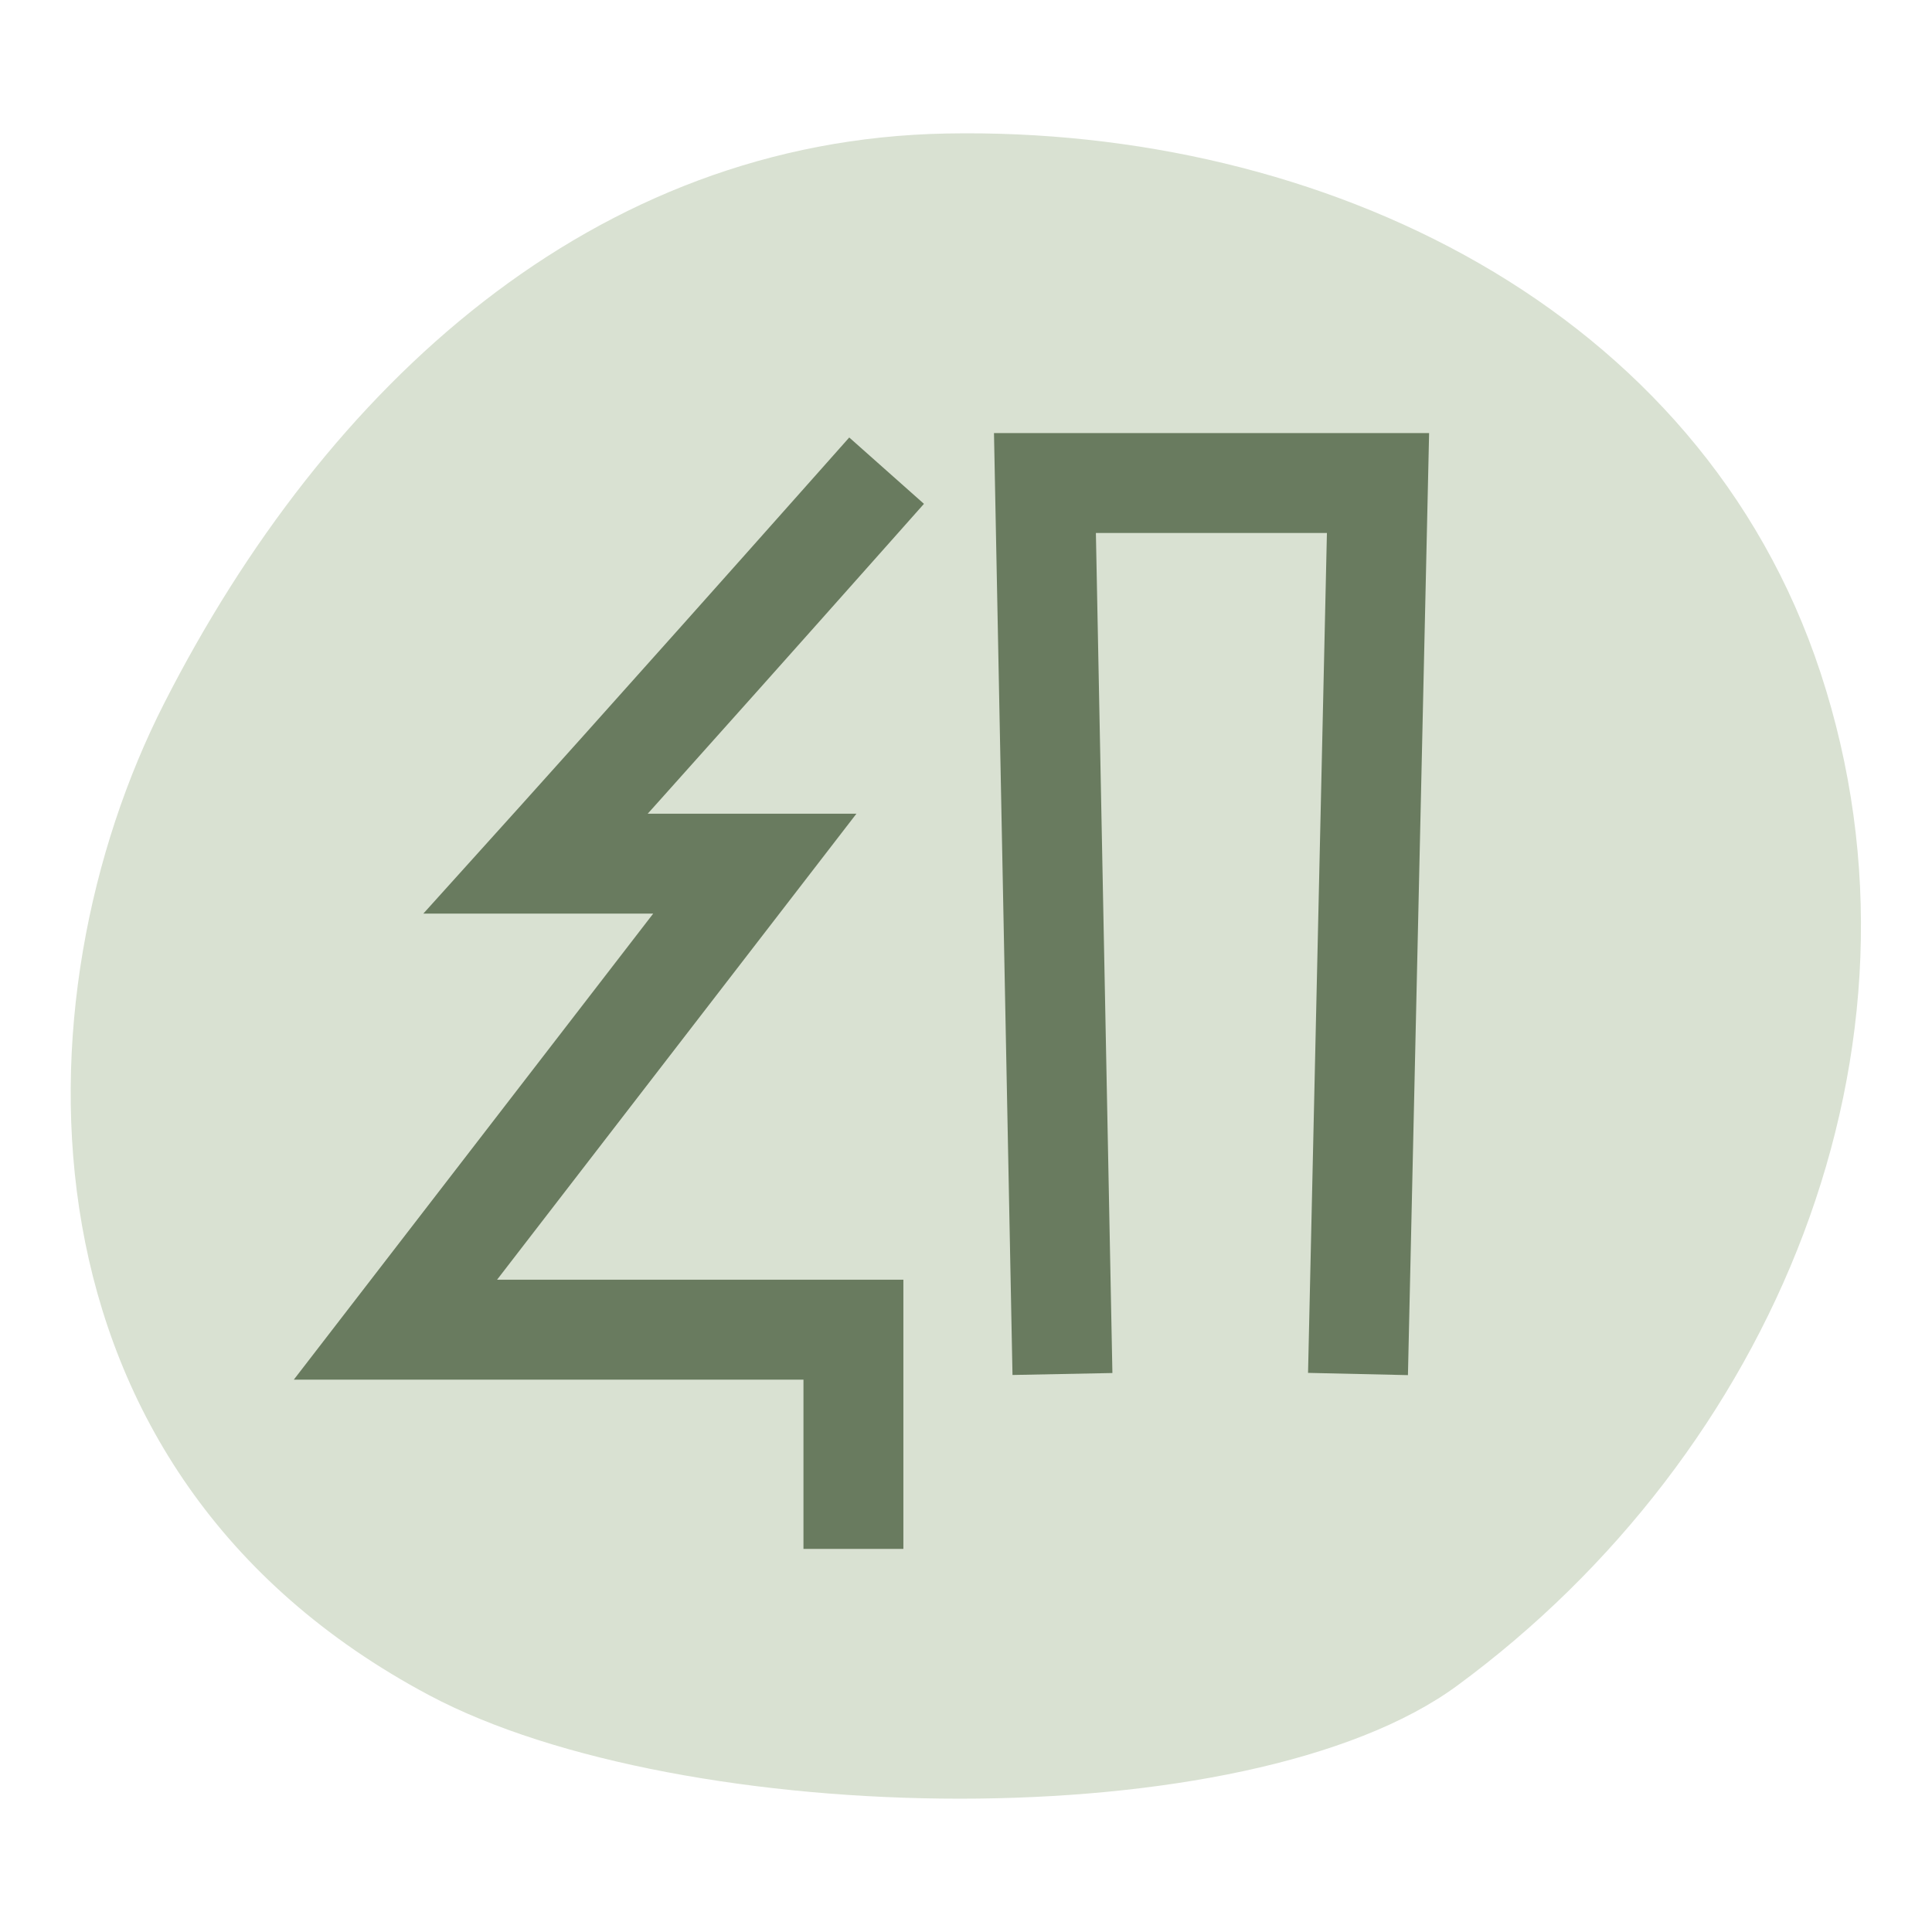
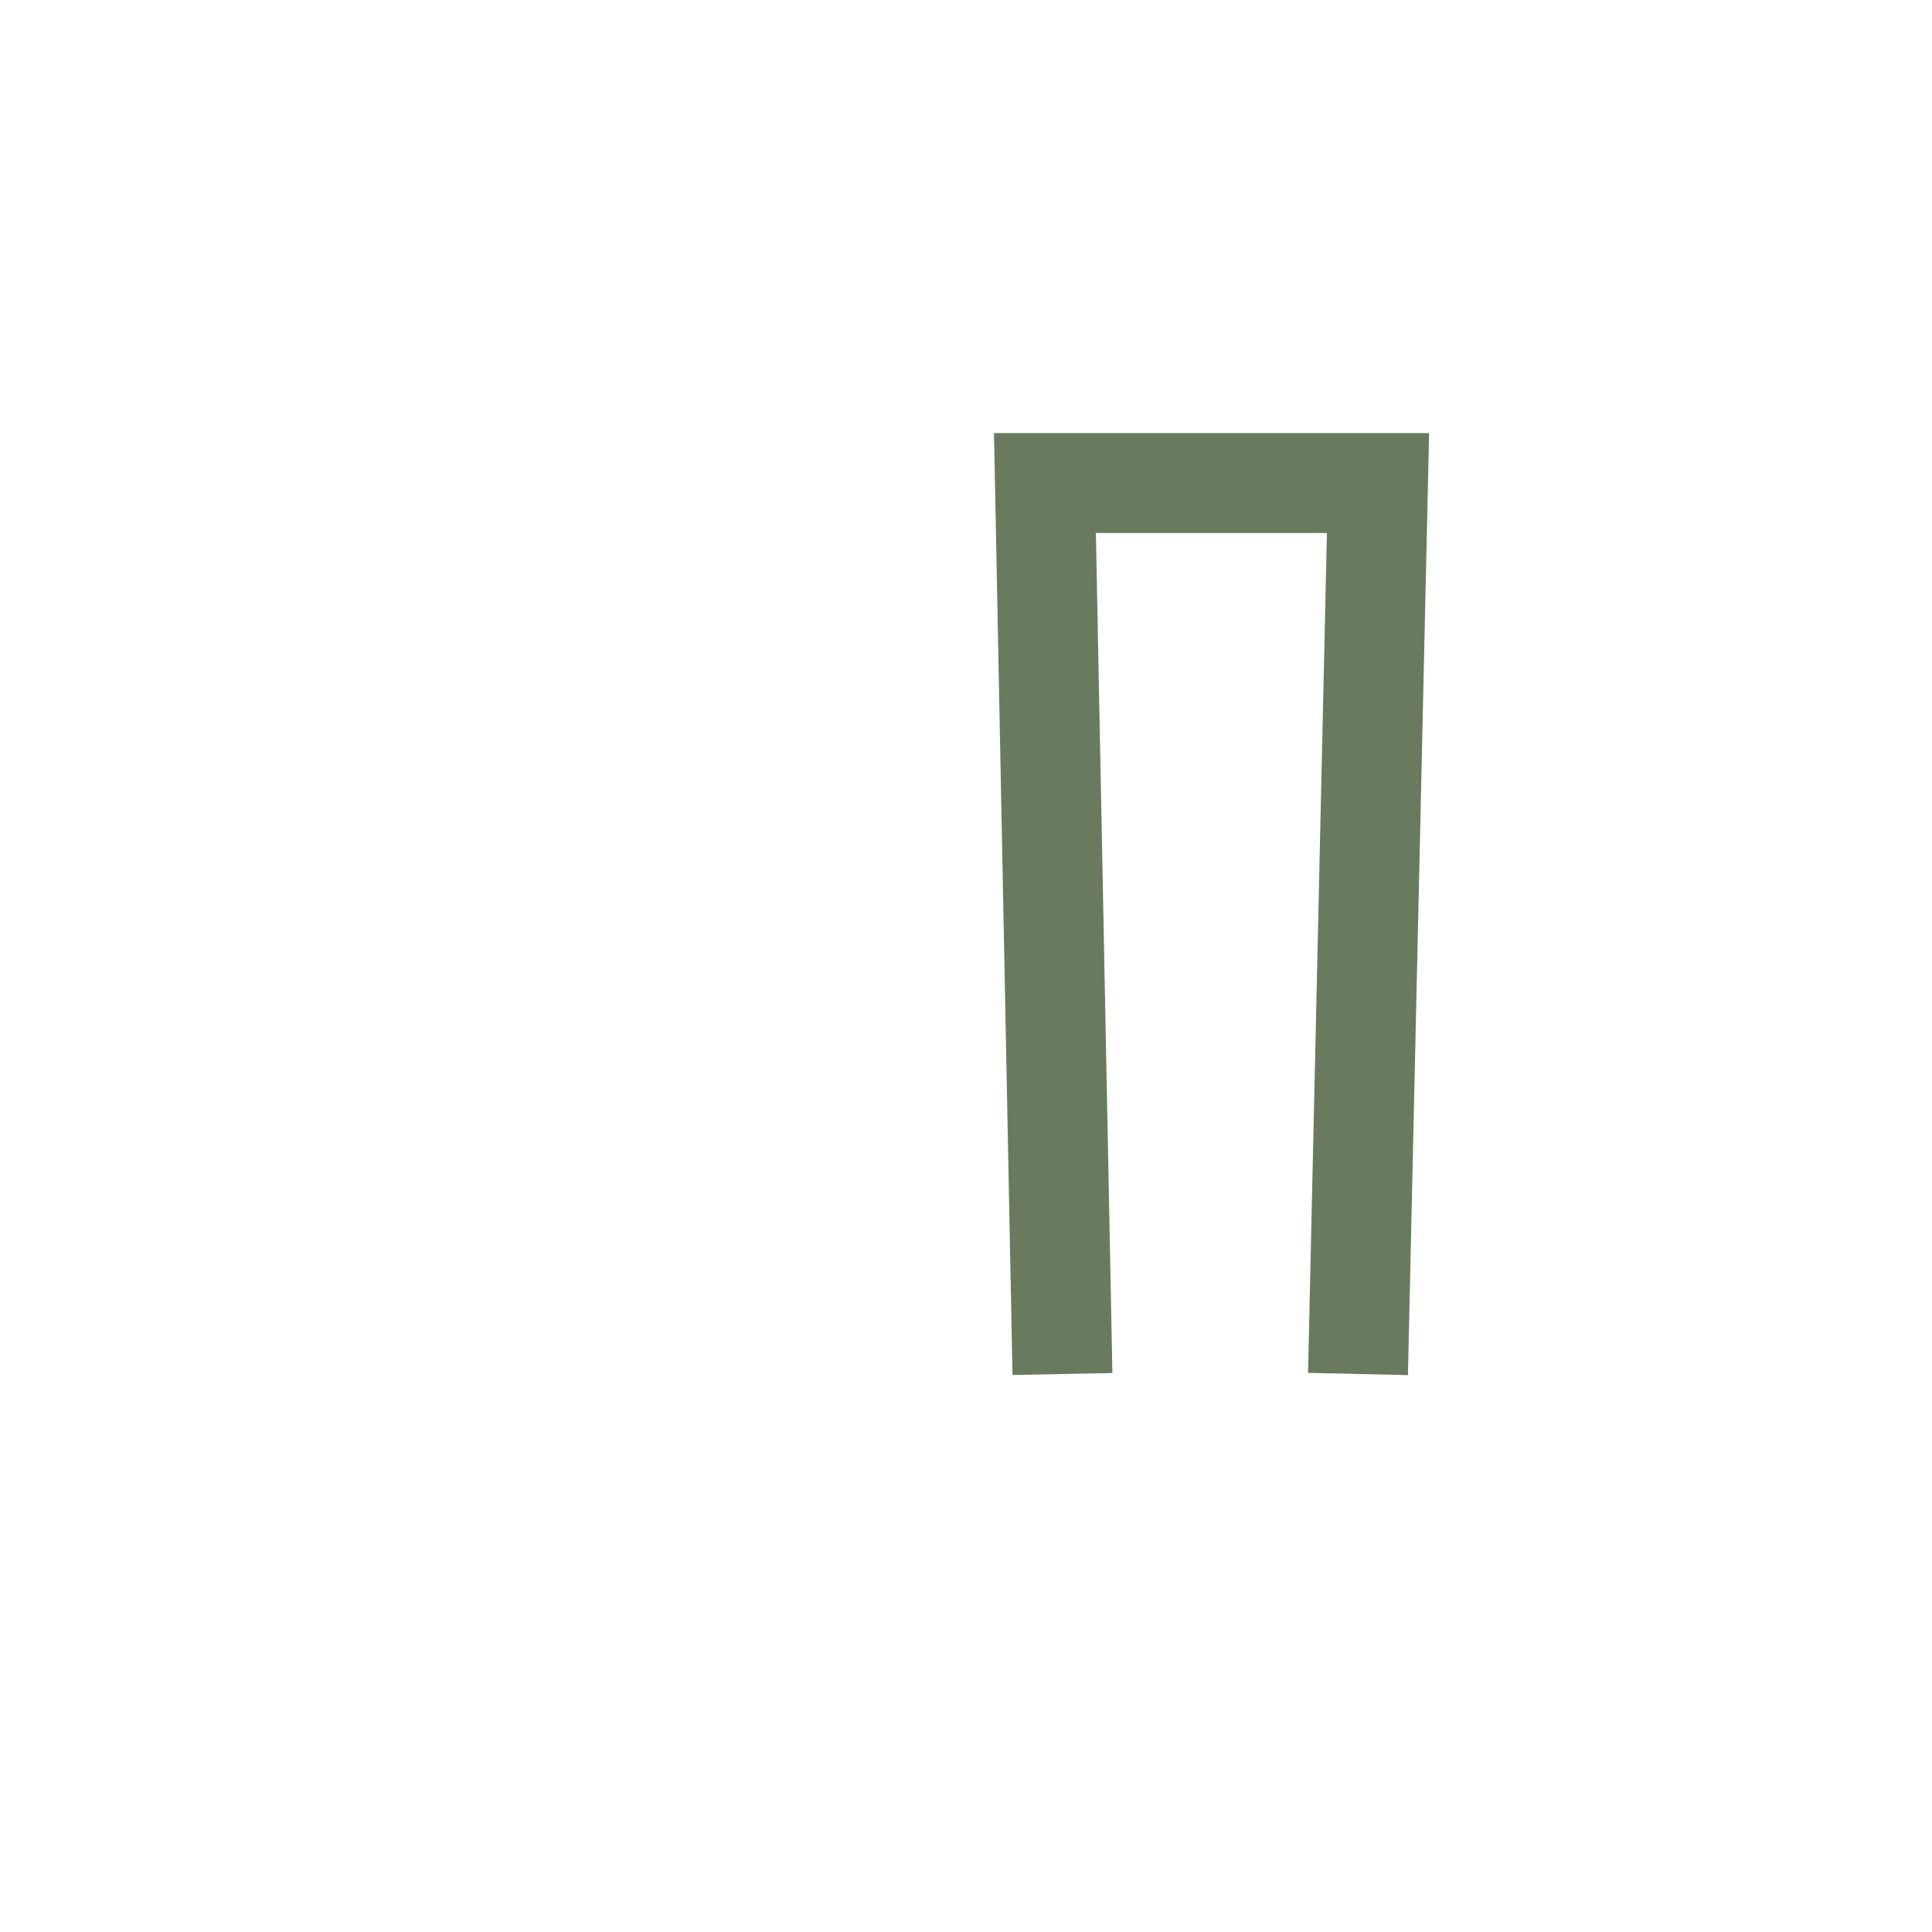
<svg xmlns="http://www.w3.org/2000/svg" width="1913" height="1913" viewBox="0 0 1913 1913" fill="none">
-   <path fill-rule="evenodd" clip-rule="evenodd" d="M937.362 132.189C1309.33 125.343 1683.58 304.234 1802.61 666.074C1925.37 1039.23 1754.88 1439.73 1442.93 1669.02C1235.21 1821.69 675.425 1811.76 425.018 1678.6C6.703 1456.14 13.97 988.101 162.617 696.261C323.115 381.151 587.388 138.631 937.362 132.189Z" fill="#D9E1D2" />
-   <path d="M845.03 503.022C650.497 722.077 530.419 855.168 530.419 855.168H747.392L391.557 1316.6H845.03V1484.17" stroke="#697B5F" stroke-width="98.94" stroke-linecap="square" />
  <path d="M1051.03 1311.03L1034.66 478.289H1364.46L1345.75 1311.03" stroke="#697B5F" stroke-width="98.94" stroke-linecap="square" />
</svg>